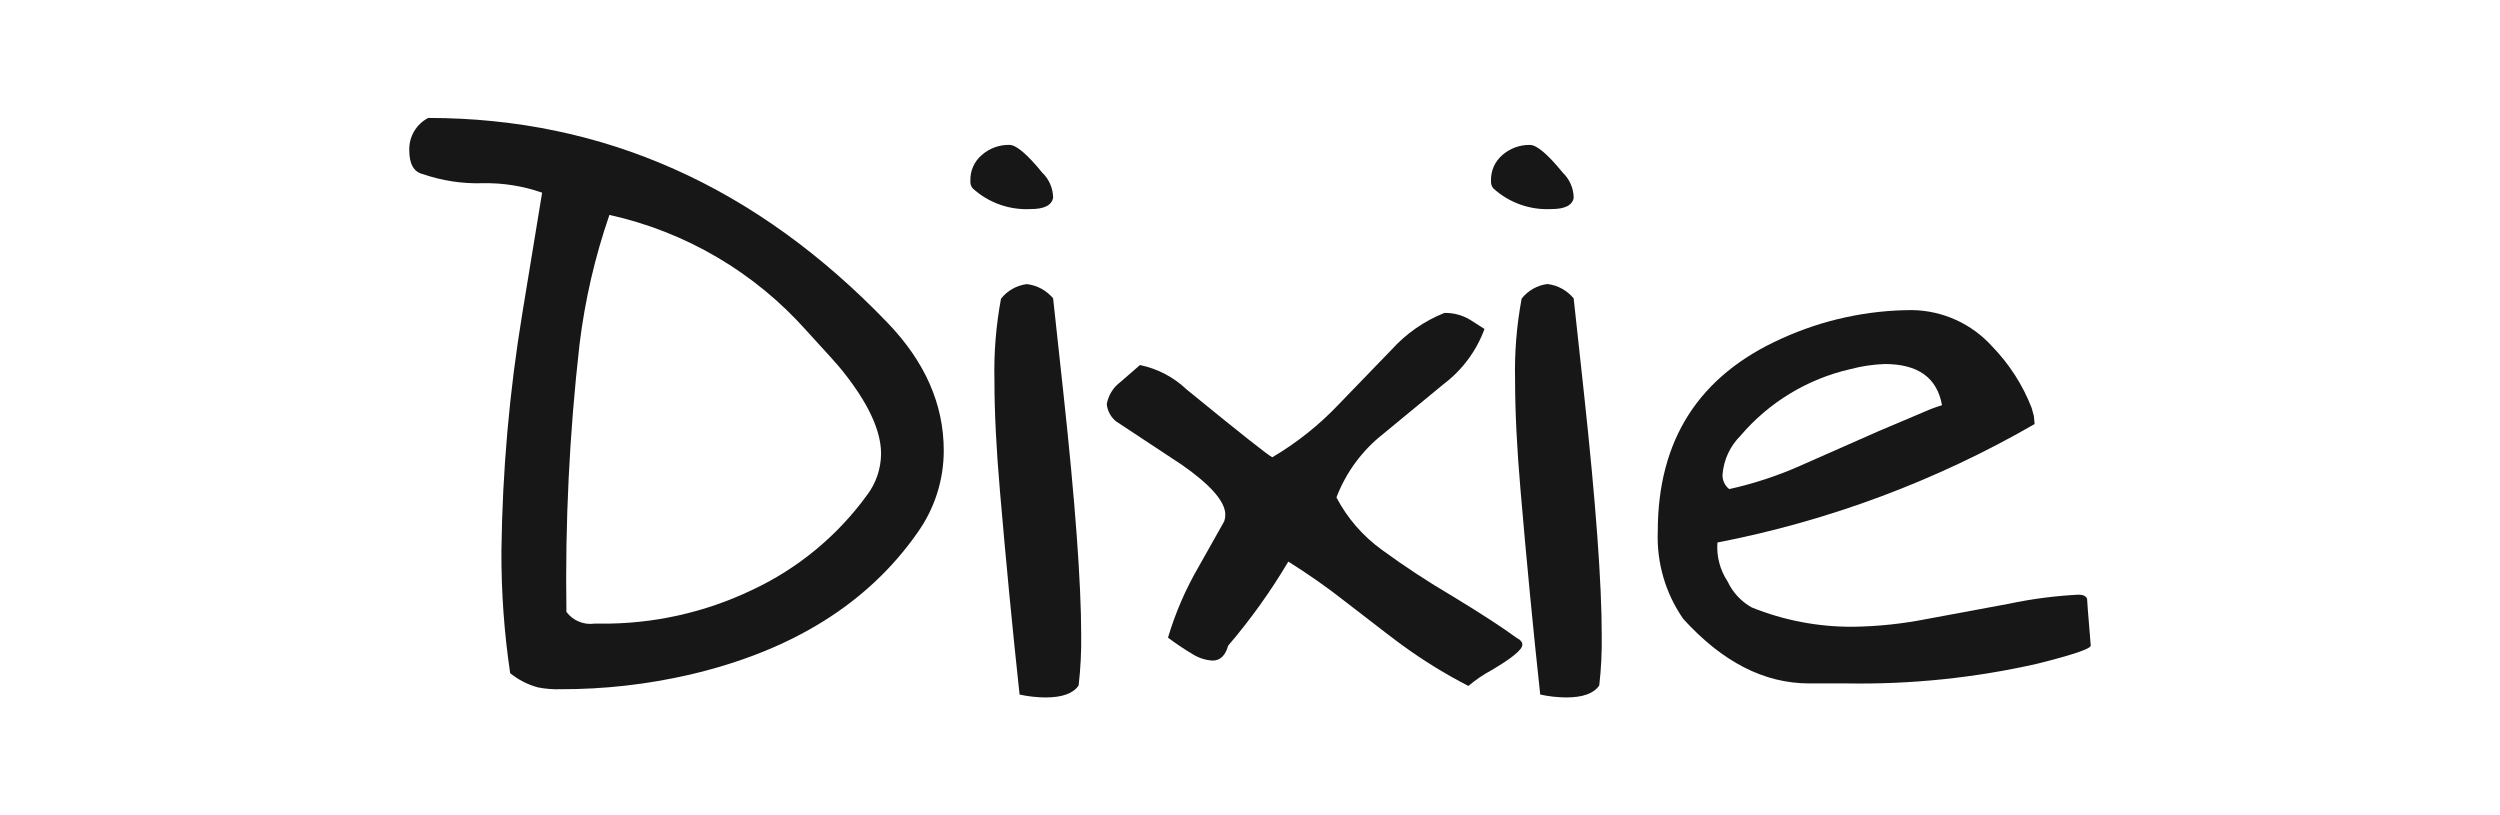
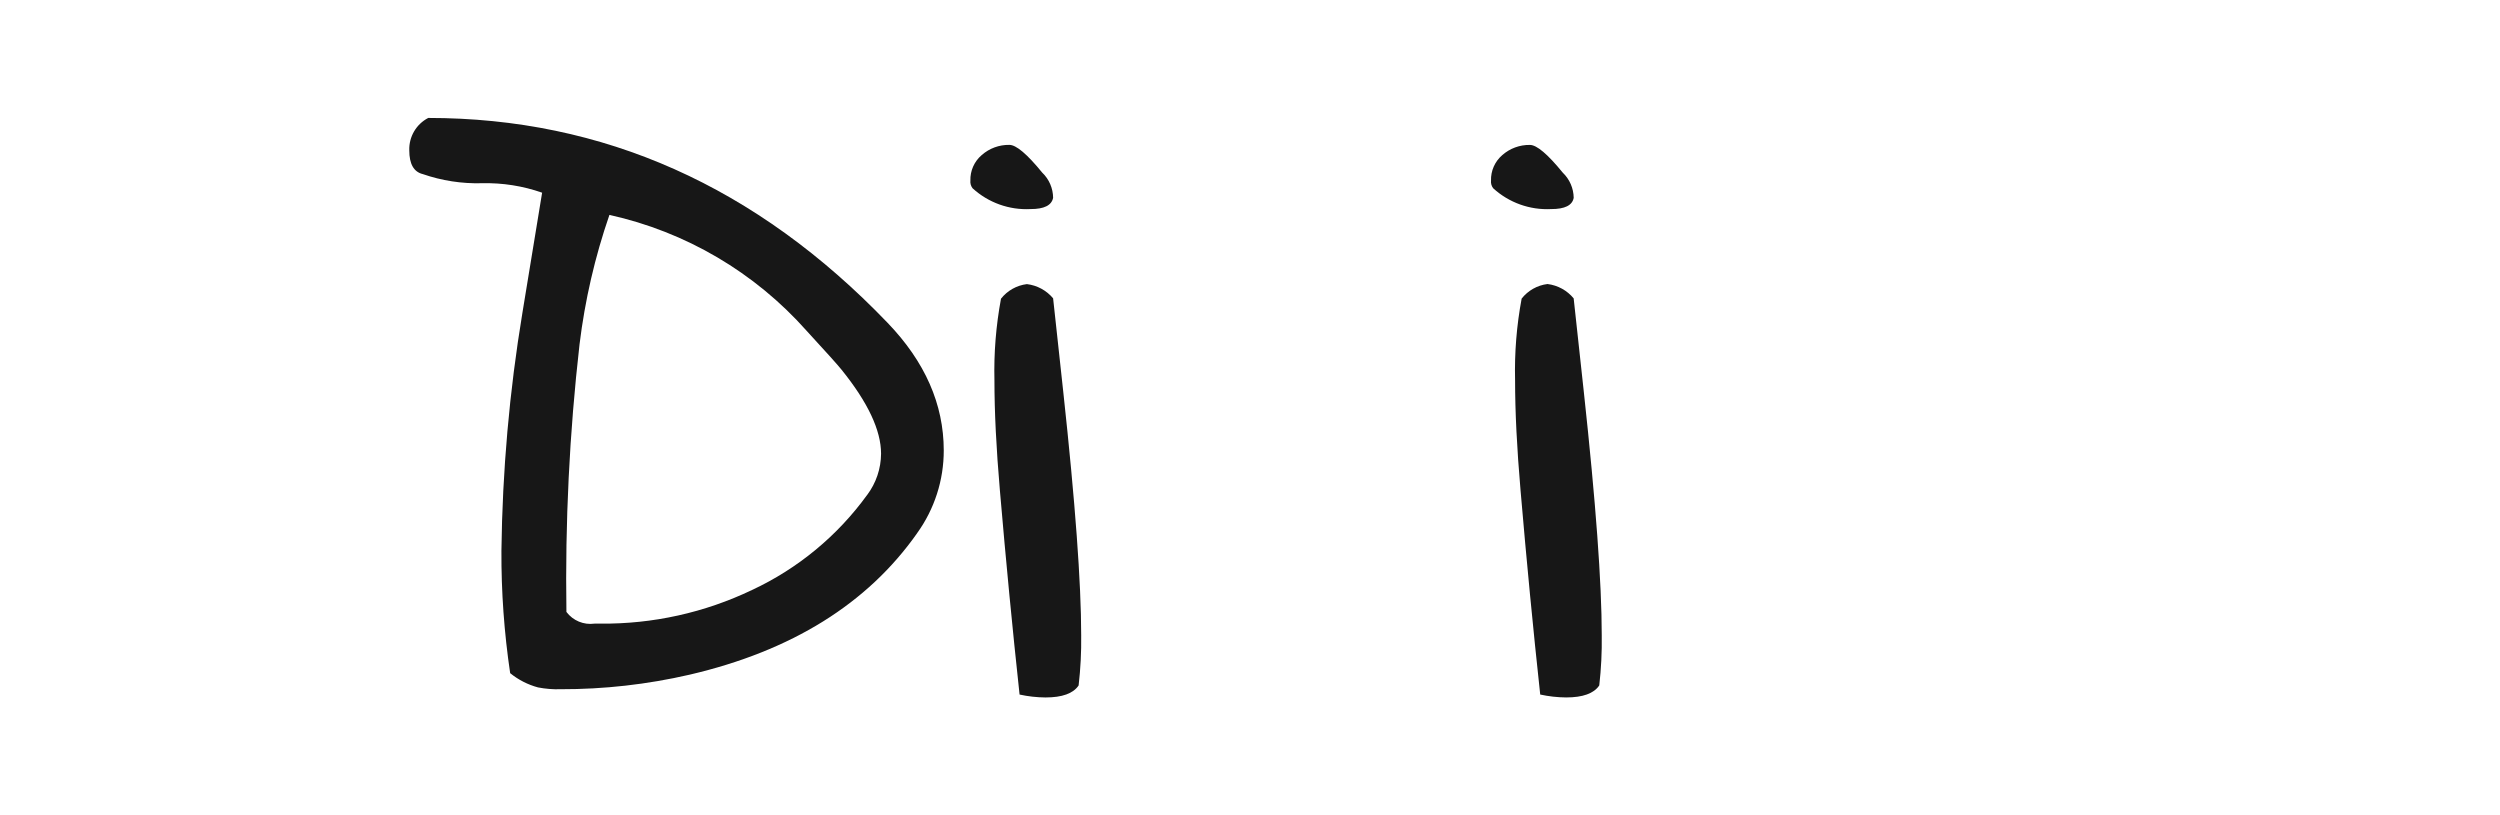
<svg xmlns="http://www.w3.org/2000/svg" id="a" width="221.113" height="72.118" viewBox="0 0 221.113 72.118" preserveAspectRatio="xMidYMid meet">
  <defs>
    <style>.c{fill:#171717;}</style>
  </defs>
  <g id="b">
    <path class="c" d="M37.876,10.431c-1.065.554-1.717,1.67-1.677,2.87,0,1.205.398,1.904,1.194,2.097,1.682.582,3.456.856,5.235.807,1.809-.045,3.612.238,5.32.837l-1.74,10.607c-1.153,6.961-1.774,13.999-1.859,21.055-.018,3.626.241,7.247.773,10.834.723.588,1.562,1.017,2.461,1.26.659.128,1.329.182,2,.16,3.84.009,7.668-.423,11.41-1.286,9.03-2.107,15.737-6.277,20.121-12.511v-.004c1.537-2.131,2.362-4.693,2.357-7.321-.002-4.082-1.658-7.843-4.967-11.284-11.597-12.081-25.14-18.121-40.629-18.121ZM76.698,43.773v-.004c-2.624,3.626-6.131,6.522-10.187,8.414-4.186,2.002-8.775,3.019-13.414,2.974h-.517c-.954.132-1.904-.264-2.483-1.034-.121-7.906.266-15.812,1.16-23.668.475-3.898,1.361-7.735,2.643-11.447,6.75,1.494,12.855,5.083,17.445,10.254,1.742,1.894,2.775,3.044,3.097,3.45,2.322,2.88,3.484,5.352,3.484,7.417-.009,1.314-.439,2.591-1.227,3.643Z" />
-     <path class="c" d="M184.656,53.901l-.063-.933c-.089-.242-.335-.372-.744-.372-2.082.104-4.151.374-6.19.807l-7.287,1.353c-2.135.421-4.304.648-6.48.677-3.071.021-6.116-.56-8.964-1.71-.931-.522-1.675-1.323-2.127-2.29-.676-1.018-.994-2.232-.903-3.45,9.868-1.913,19.349-5.454,28.055-10.478l-.067-.71-.193-.71c-.786-2.027-1.972-3.876-3.487-5.436-1.812-2.017-4.383-3.185-7.094-3.223-3.977.01-7.906.867-11.526,2.513-7.309,3.269-10.964,8.955-10.964,17.058-.113,2.757.678,5.475,2.253,7.741,3.45,3.805,7.158,5.707,11.124,5.707h3.346c5.66.097,11.311-.488,16.831-1.74,3.183-.796,4.763-1.333,4.74-1.614l-.26-3.19ZM153.931,38.546c2.523-2.967,5.939-5.037,9.737-5.9.99-.264,2.006-.414,3.03-.45,2.945,0,4.633,1.214,5.064,3.644-.535.159-1.06.354-1.569.584l-4.03,1.707-6.867,3.03c-2.042.912-4.171,1.614-6.354,2.097-.396-.309-.617-.792-.591-1.294.103-1.291.663-2.502,1.58-3.417Z" />
    <path class="c" d="M137.193,18.492c1.205.003,1.869-.328,1.993-.993-.011-.844-.36-1.647-.97-2.231-1.331-1.633-2.298-2.45-2.9-2.45-.901-.016-1.775.306-2.45.903-.654.562-1.019,1.391-.993,2.253-.026.242.044.485.193.677,1.394,1.274,3.24,1.937,5.127,1.84Z" />
    <path class="c" d="M93.143,17.495c-.008-.844-.357-1.648-.967-2.231-1.331-1.633-2.298-2.45-2.9-2.45-.901-.016-1.775.306-2.45.903-.658.561-1.026,1.392-1,2.257-.025.242.044.484.193.677,1.394,1.275,3.241,1.938,5.127,1.84,1.202.003,1.867-.329,1.996-.996Z" />
    <path class="c" d="M93.143,26.385c-.585-.699-1.415-1.149-2.32-1.257-.903.111-1.726.575-2.29,1.29-.443,2.383-.638,4.805-.58,7.228,0,2.773.161,6.019.483,9.737.538,6.288,1.118,12.304,1.74,18.047.752.164,1.52.25,2.29.257,1.482,0,2.46-.354,2.933-1.063.172-1.474.247-2.959.227-4.443,0-4.6-.527-11.758-1.58-21.475l-.903-8.321Z" />
    <path class="c" d="M139.185,26.392c-.581-.705-1.41-1.16-2.316-1.272-.902.112-1.724.576-2.287,1.29-.445,2.381-.639,4.802-.58,7.224,0,2.773.161,6.019.483,9.737.538,6.298,1.118,12.318,1.74,18.058.752.164,1.52.25,2.29.257,1.482,0,2.46-.354,2.933-1.063.169-1.472.242-2.954.219-4.436,0-4.6-.527-11.758-1.58-21.475l-.903-8.321Z" />
-     <path class="c" d="M134.129,56.414v-.004c-1.289-.944-3.191-2.18-5.707-3.707-2.13-1.25-4.196-2.607-6.19-4.064-1.686-1.214-3.066-2.804-4.03-4.644.843-2.209,2.269-4.148,4.127-5.61l5.358-4.417c1.647-1.243,2.9-2.934,3.61-4.87l-1.16-.744c-.71-.458-1.542-.694-2.387-.677-1.787.715-3.387,1.829-4.677,3.257l-4.707,4.87c-1.72,1.81-3.685,3.372-5.837,4.64-.364-.171-2.89-2.17-7.577-5.997-1.147-1.092-2.576-1.84-4.127-2.16l-1.71,1.487c-.645.475-1.084,1.179-1.227,1.967.059.592.349,1.137.807,1.517l5.841,3.856c2.558,1.785,3.837,3.257,3.837,4.417-.001.197-.034.393-.097.58l-2.232,3.966c-1.163,1.989-2.083,4.111-2.74,6.32.694.522,1.415,1.006,2.16,1.45.533.339,1.143.538,1.774.58.677.003,1.139-.438,1.387-1.32,1.984-2.321,3.764-4.808,5.32-7.436,1.761,1.1,3.462,2.295,5.094,3.58,2.945,2.28,4.633,3.57,5.064,3.87,1.83,1.328,3.759,2.514,5.77,3.547.629-.531,1.31-.995,2.034-1.387,1.827-1.073,2.74-1.826,2.74-2.257-.003-.24-.17-.441-.516-.612Z" />
  </g>
</svg>